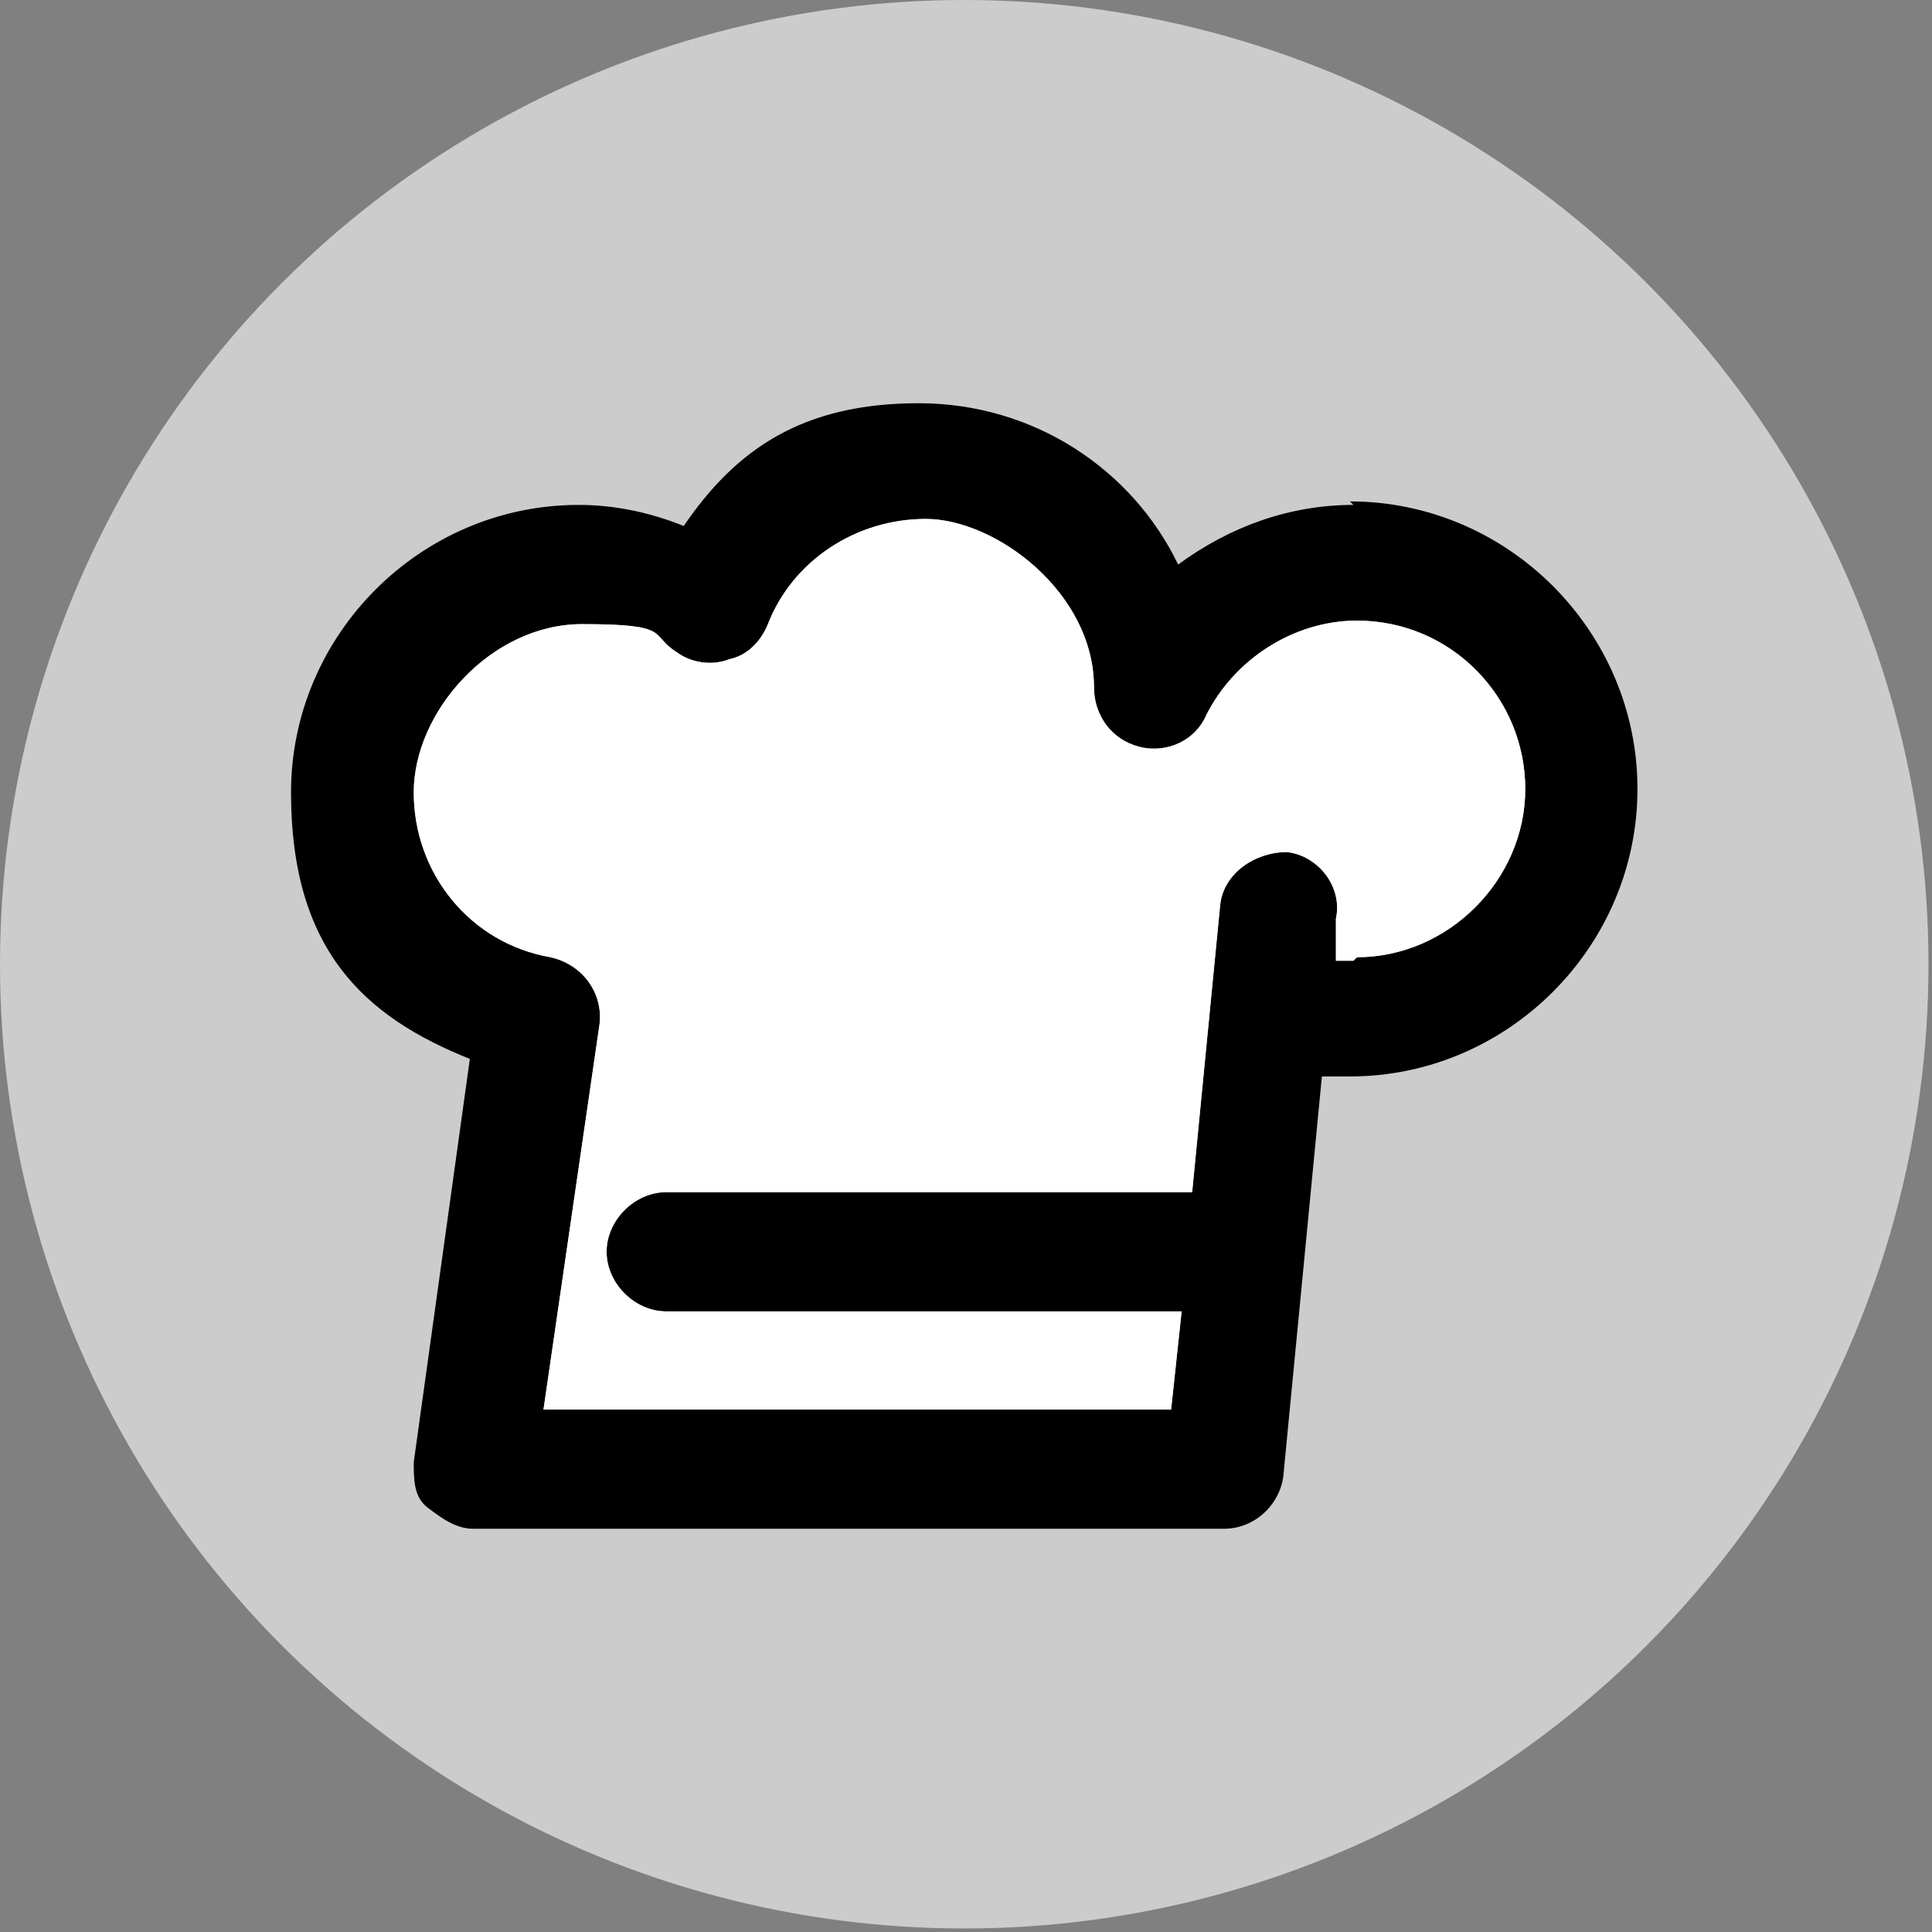
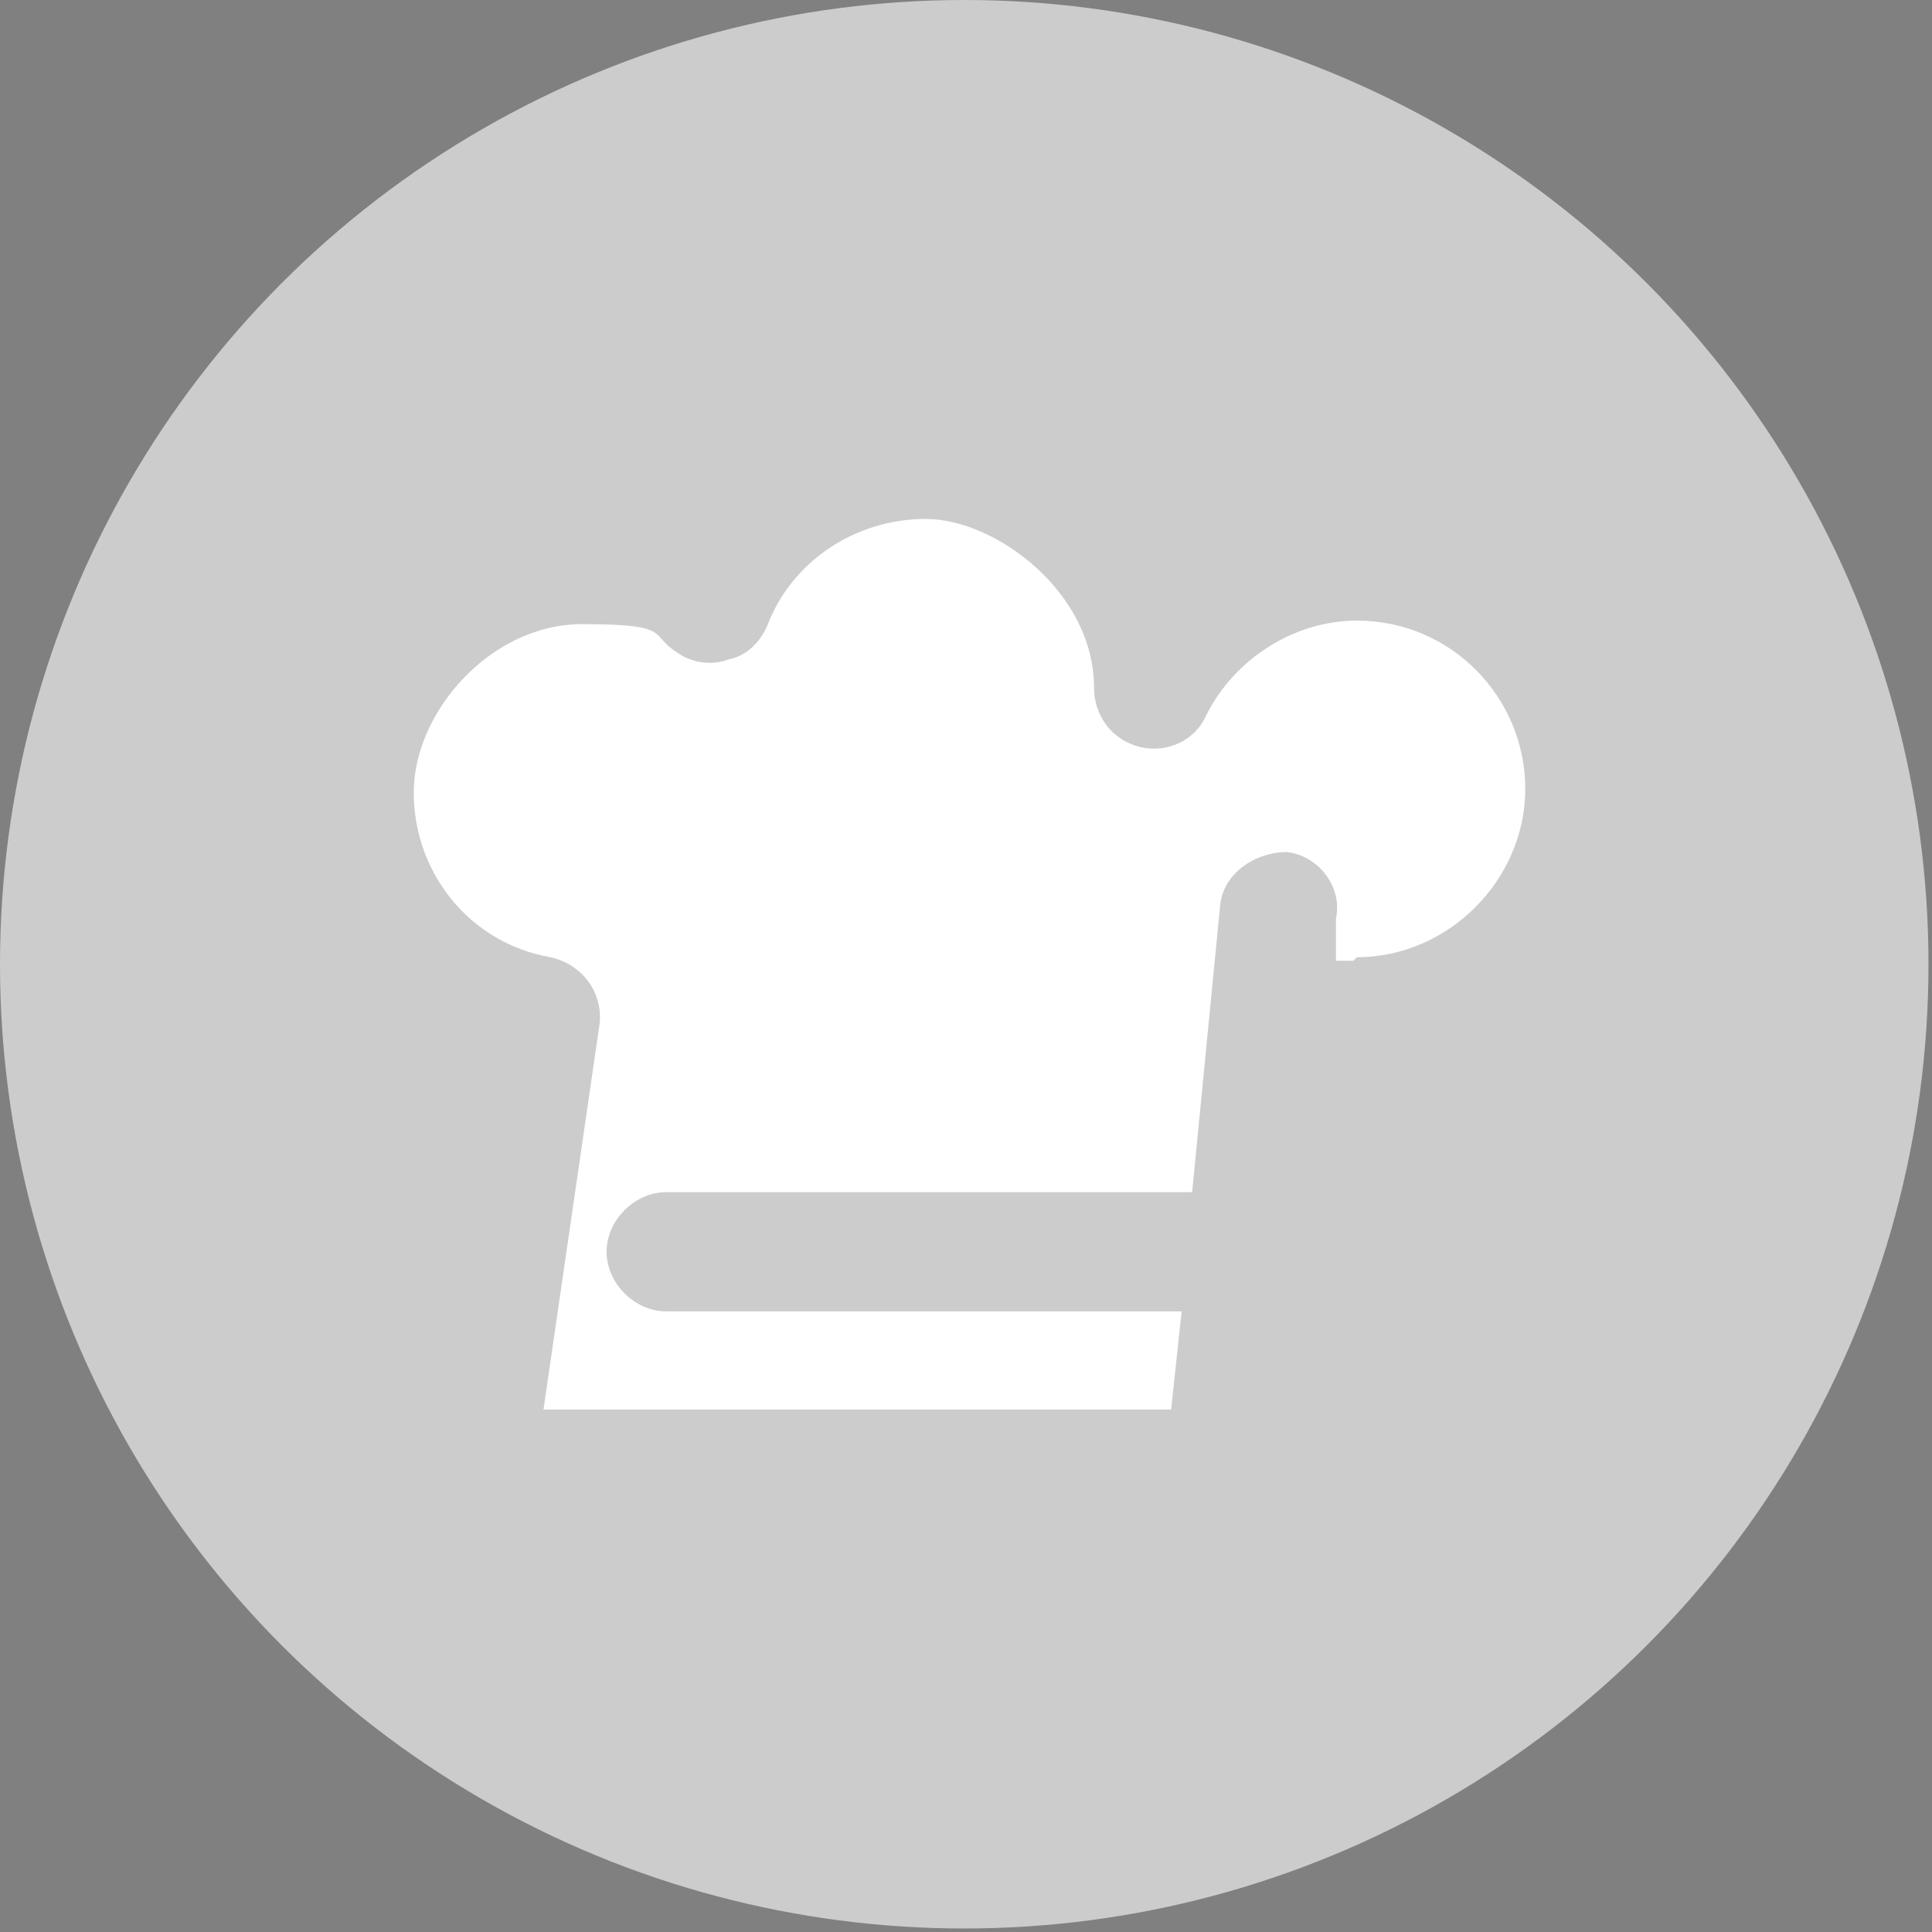
<svg xmlns="http://www.w3.org/2000/svg" id="_レイヤー_2" version="1.1" viewBox="0 0 55.1 55.1">
  <rect x="0" y="0" width="55.1" height="55.1" fill="#808080" stroke="none" />
  <defs>
    <style>
      .st0 {
        fill: #ccc;
      }

      .st1 {
        fill: #fff;
      }
    </style>
  </defs>
  <g id="_レイヤー_2-2">
    <circle class="st0" cx="27.5" cy="27.5" r="27.5" />
-     <path d="M38.6,14.4c-1.8,0-3.5.6-5,1.7-1.3-2.7-4.1-4.6-7.4-4.6s-5.2,1.3-6.7,3.5c-1-.4-2-.6-3-.6-4.5,0-8.2,3.7-8.2,8.2s2.1,6.4,5.1,7.6l-1.6,11.5c0,.5,0,1,.4,1.3s.8.6,1.3.6h21.4c.9,0,1.6-.7,1.7-1.5,0,0,0,0,0,0l1.1-11.4c.3,0,.5,0,.8,0,4.5,0,8.2-3.7,8.2-8.2s-3.7-8.2-8.2-8.2h0ZM38.6,27.4c-.2,0-.3,0-.5,0v-1.2c.2-.9-.5-1.8-1.4-1.9-.9,0-1.8.6-1.9,1.5l-.8,8.2h-15c-.9,0-1.7.8-1.7,1.7s.8,1.7,1.7,1.7h14.7l-.3,2.8H15.5l1.6-11c.1-.9-.5-1.7-1.4-1.9-2.3-.4-3.9-2.4-3.9-4.7s2.2-4.8,4.8-4.8,1.9.3,2.7.8c.4.3,1,.4,1.5.2.5-.1.9-.5,1.1-1,.7-1.8,2.5-3,4.5-3s4.8,2.1,4.8,4.8h0c0,.8.5,1.5,1.3,1.7.8.2,1.6-.2,1.9-.9.8-1.6,2.5-2.7,4.3-2.7,2.7,0,4.8,2.2,4.8,4.8s-2.2,4.8-4.8,4.8h0Z" />
    <path class="st1" d="M38.6,27.4c-.2,0-.3,0-.5,0v-1.2c.2-.9-.5-1.8-1.4-1.9-.9,0-1.8.6-1.9,1.5l-.8,8.2h-15c-.9,0-1.7.8-1.7,1.7s.8,1.7,1.7,1.7h14.7l-.3,2.8H15.5l1.6-11c.1-.9-.5-1.7-1.4-1.9-2.3-.4-3.9-2.4-3.9-4.7s2.2-4.8,4.8-4.8,1.9.3,2.7.8c.4.3,1,.4,1.5.2.5-.1.9-.5,1.1-1,.7-1.8,2.5-3,4.5-3s4.8,2.1,4.8,4.8h0c0,.8.5,1.5,1.3,1.7.8.2,1.6-.2,1.9-.9.8-1.6,2.5-2.7,4.3-2.7,2.7,0,4.8,2.2,4.8,4.8s-2.2,4.8-4.8,4.8h0Z" />
  </g>
</svg>